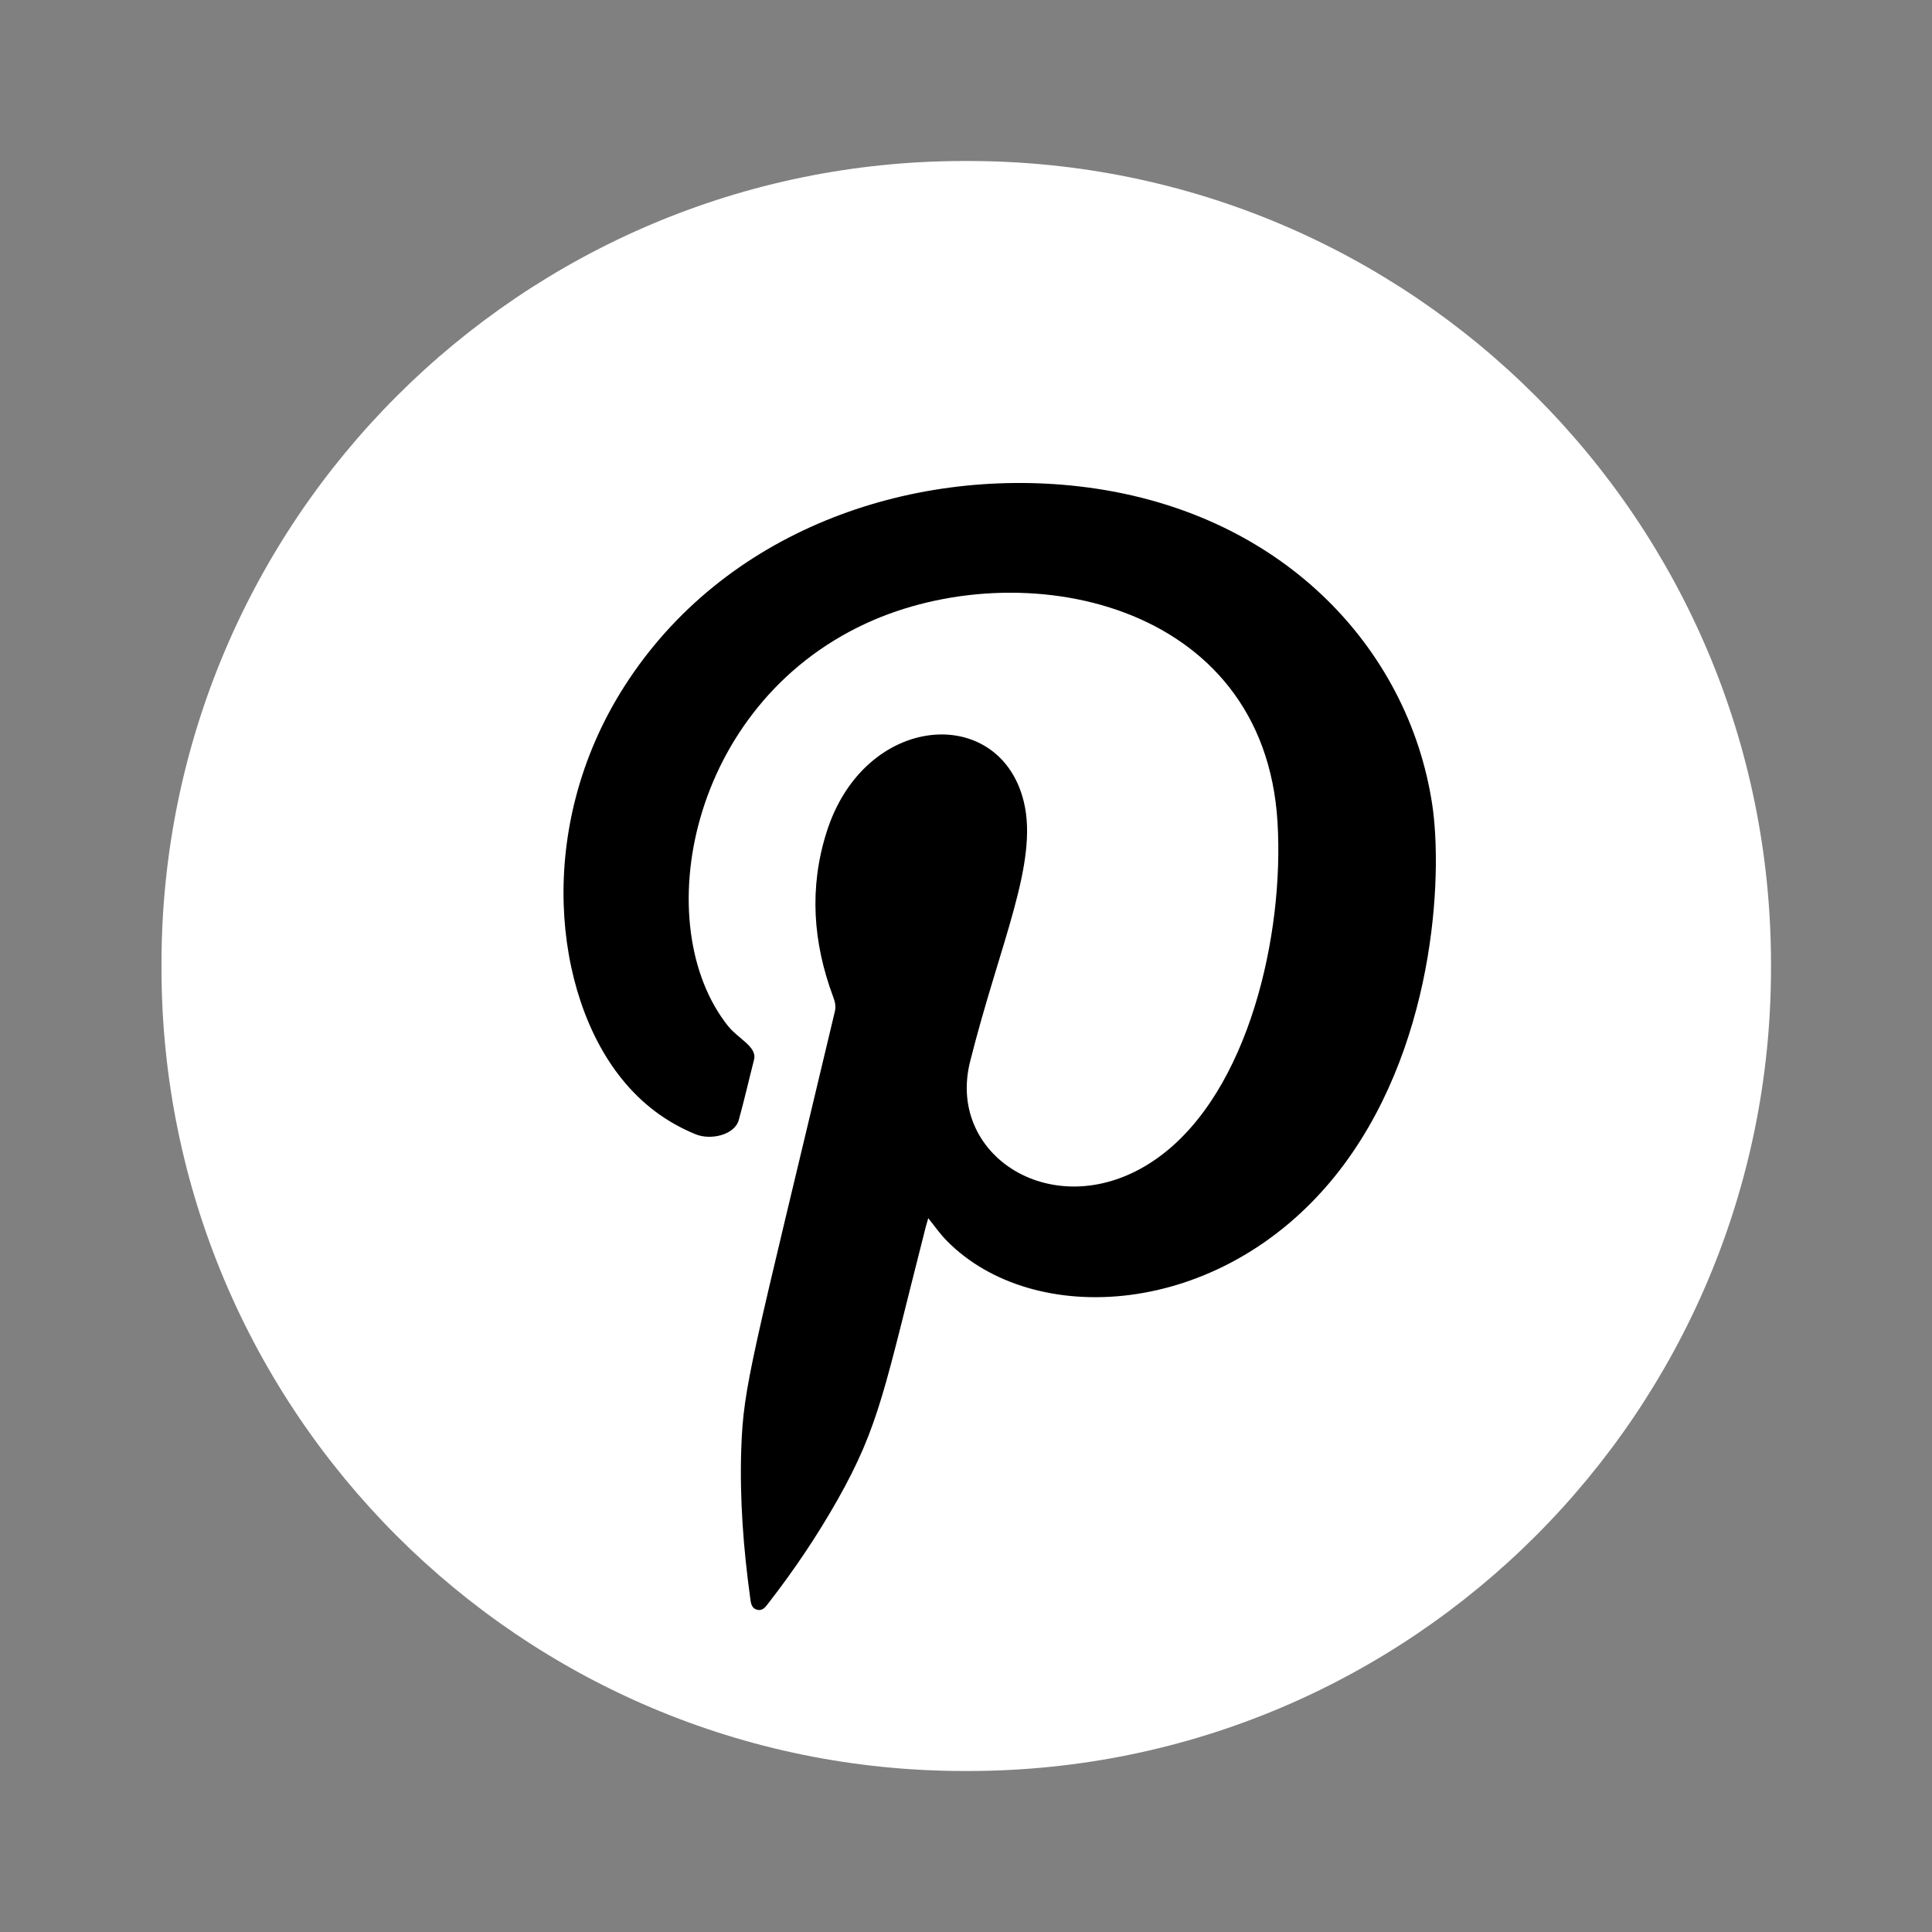
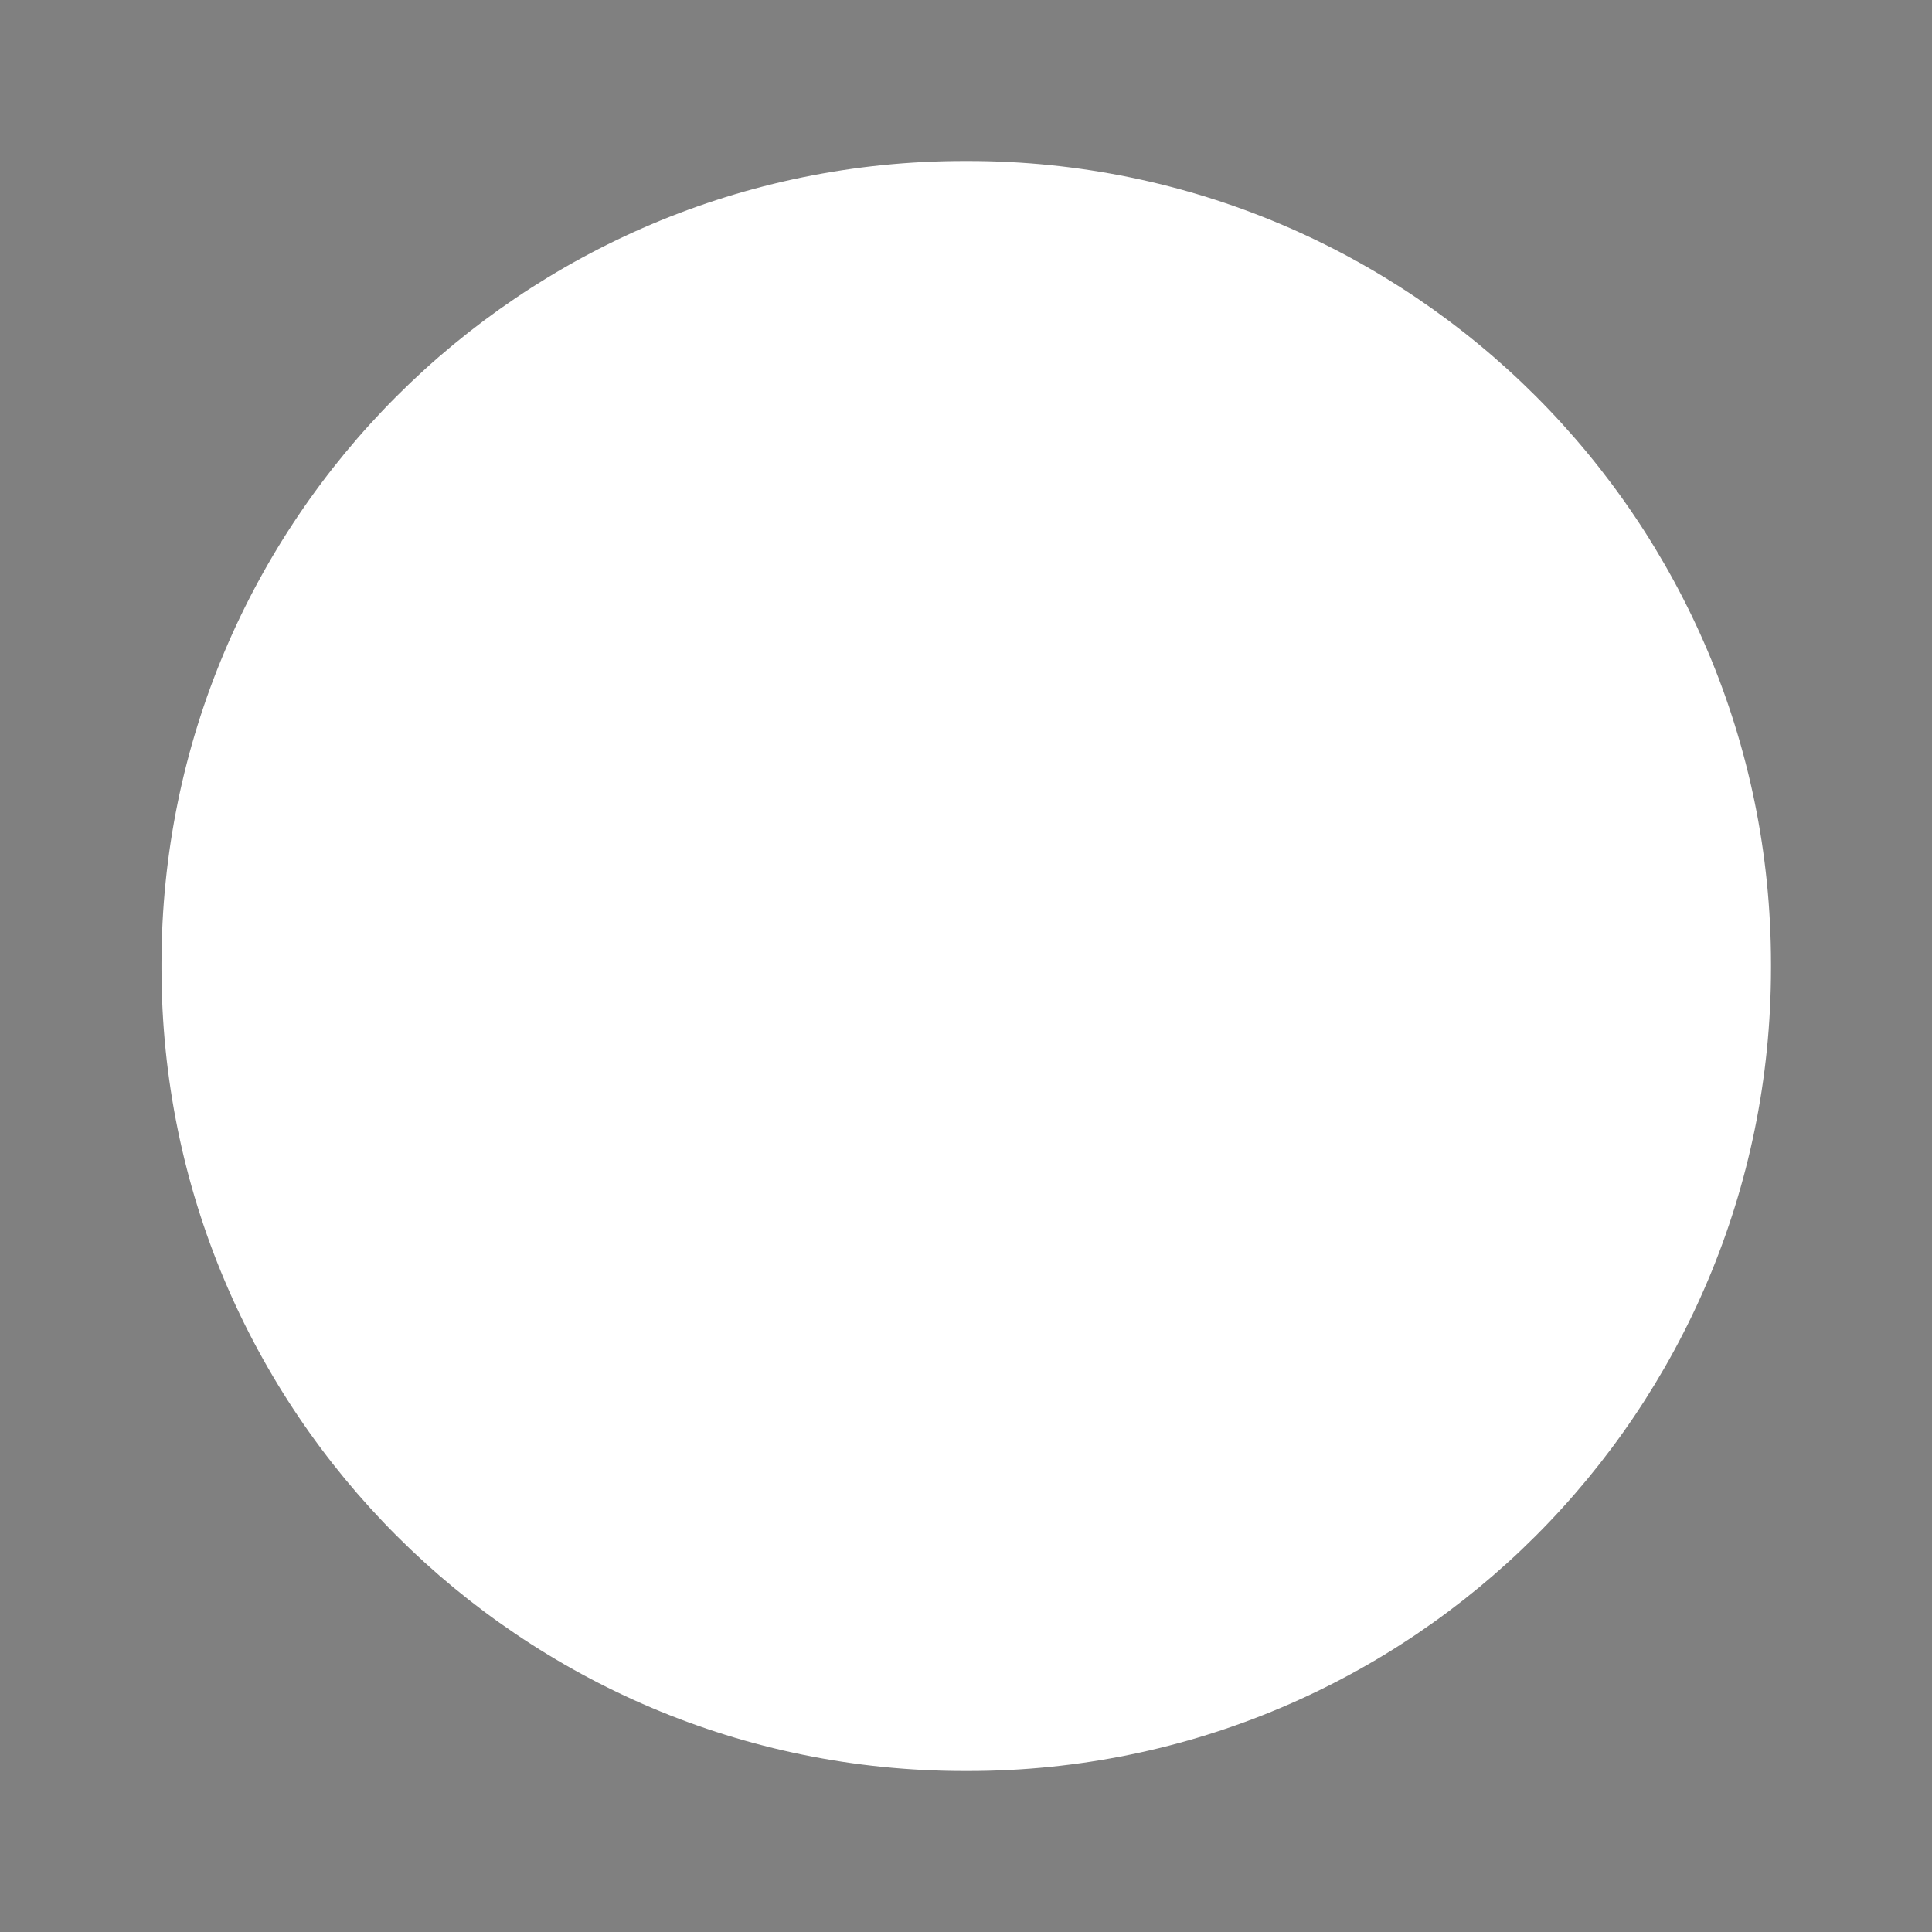
<svg xmlns="http://www.w3.org/2000/svg" width="24" height="24" viewBox="0 0 24 24" fill="none">
  <rect x="0" y="0" width="24" height="24" fill="#808080" stroke="none" />
  <path d="M12.026 2H11.98C6.471 2 2.006 6.467 2.006 11.977V12.023C2.006 17.533 6.471 22 11.98 22H12.026C17.534 22 22 17.533 22 12.023V11.977C22 6.467 17.534 2 12.026 2Z" fill="white" />
-   <path fill-rule="evenodd" clip-rule="evenodd" d="M11.531 15.133C11.52 15.173 11.509 15.207 11.5 15.241C10.986 17.255 10.929 17.703 10.4 18.639C10.148 19.083 9.864 19.505 9.551 19.908C9.515 19.953 9.482 20.012 9.411 19.998C9.333 19.982 9.327 19.911 9.319 19.849C9.235 19.237 9.188 18.623 9.208 18.005C9.235 17.2 9.334 16.924 10.372 12.56C10.387 12.493 10.37 12.438 10.348 12.378C10.099 11.708 10.05 11.027 10.268 10.338C10.737 8.849 12.424 8.736 12.719 9.963C12.901 10.723 12.42 11.717 12.051 13.187C11.746 14.399 13.173 15.261 14.392 14.376C15.517 13.56 15.953 11.604 15.87 10.217C15.707 7.453 12.676 6.856 10.754 7.746C8.55 8.766 8.049 11.498 9.045 12.747C9.171 12.905 9.408 13.003 9.367 13.164C9.303 13.414 9.246 13.666 9.177 13.914C9.125 14.099 8.83 14.167 8.643 14.091C8.276 13.942 7.97 13.709 7.723 13.401C6.878 12.354 6.636 10.284 7.753 8.531C8.991 6.589 11.294 5.803 13.396 6.041C15.907 6.327 17.494 8.043 17.791 9.99C17.926 10.877 17.829 13.063 16.584 14.61C15.152 16.386 12.832 16.503 11.761 15.413C11.678 15.329 11.612 15.233 11.531 15.133Z" fill="black" />
</svg>